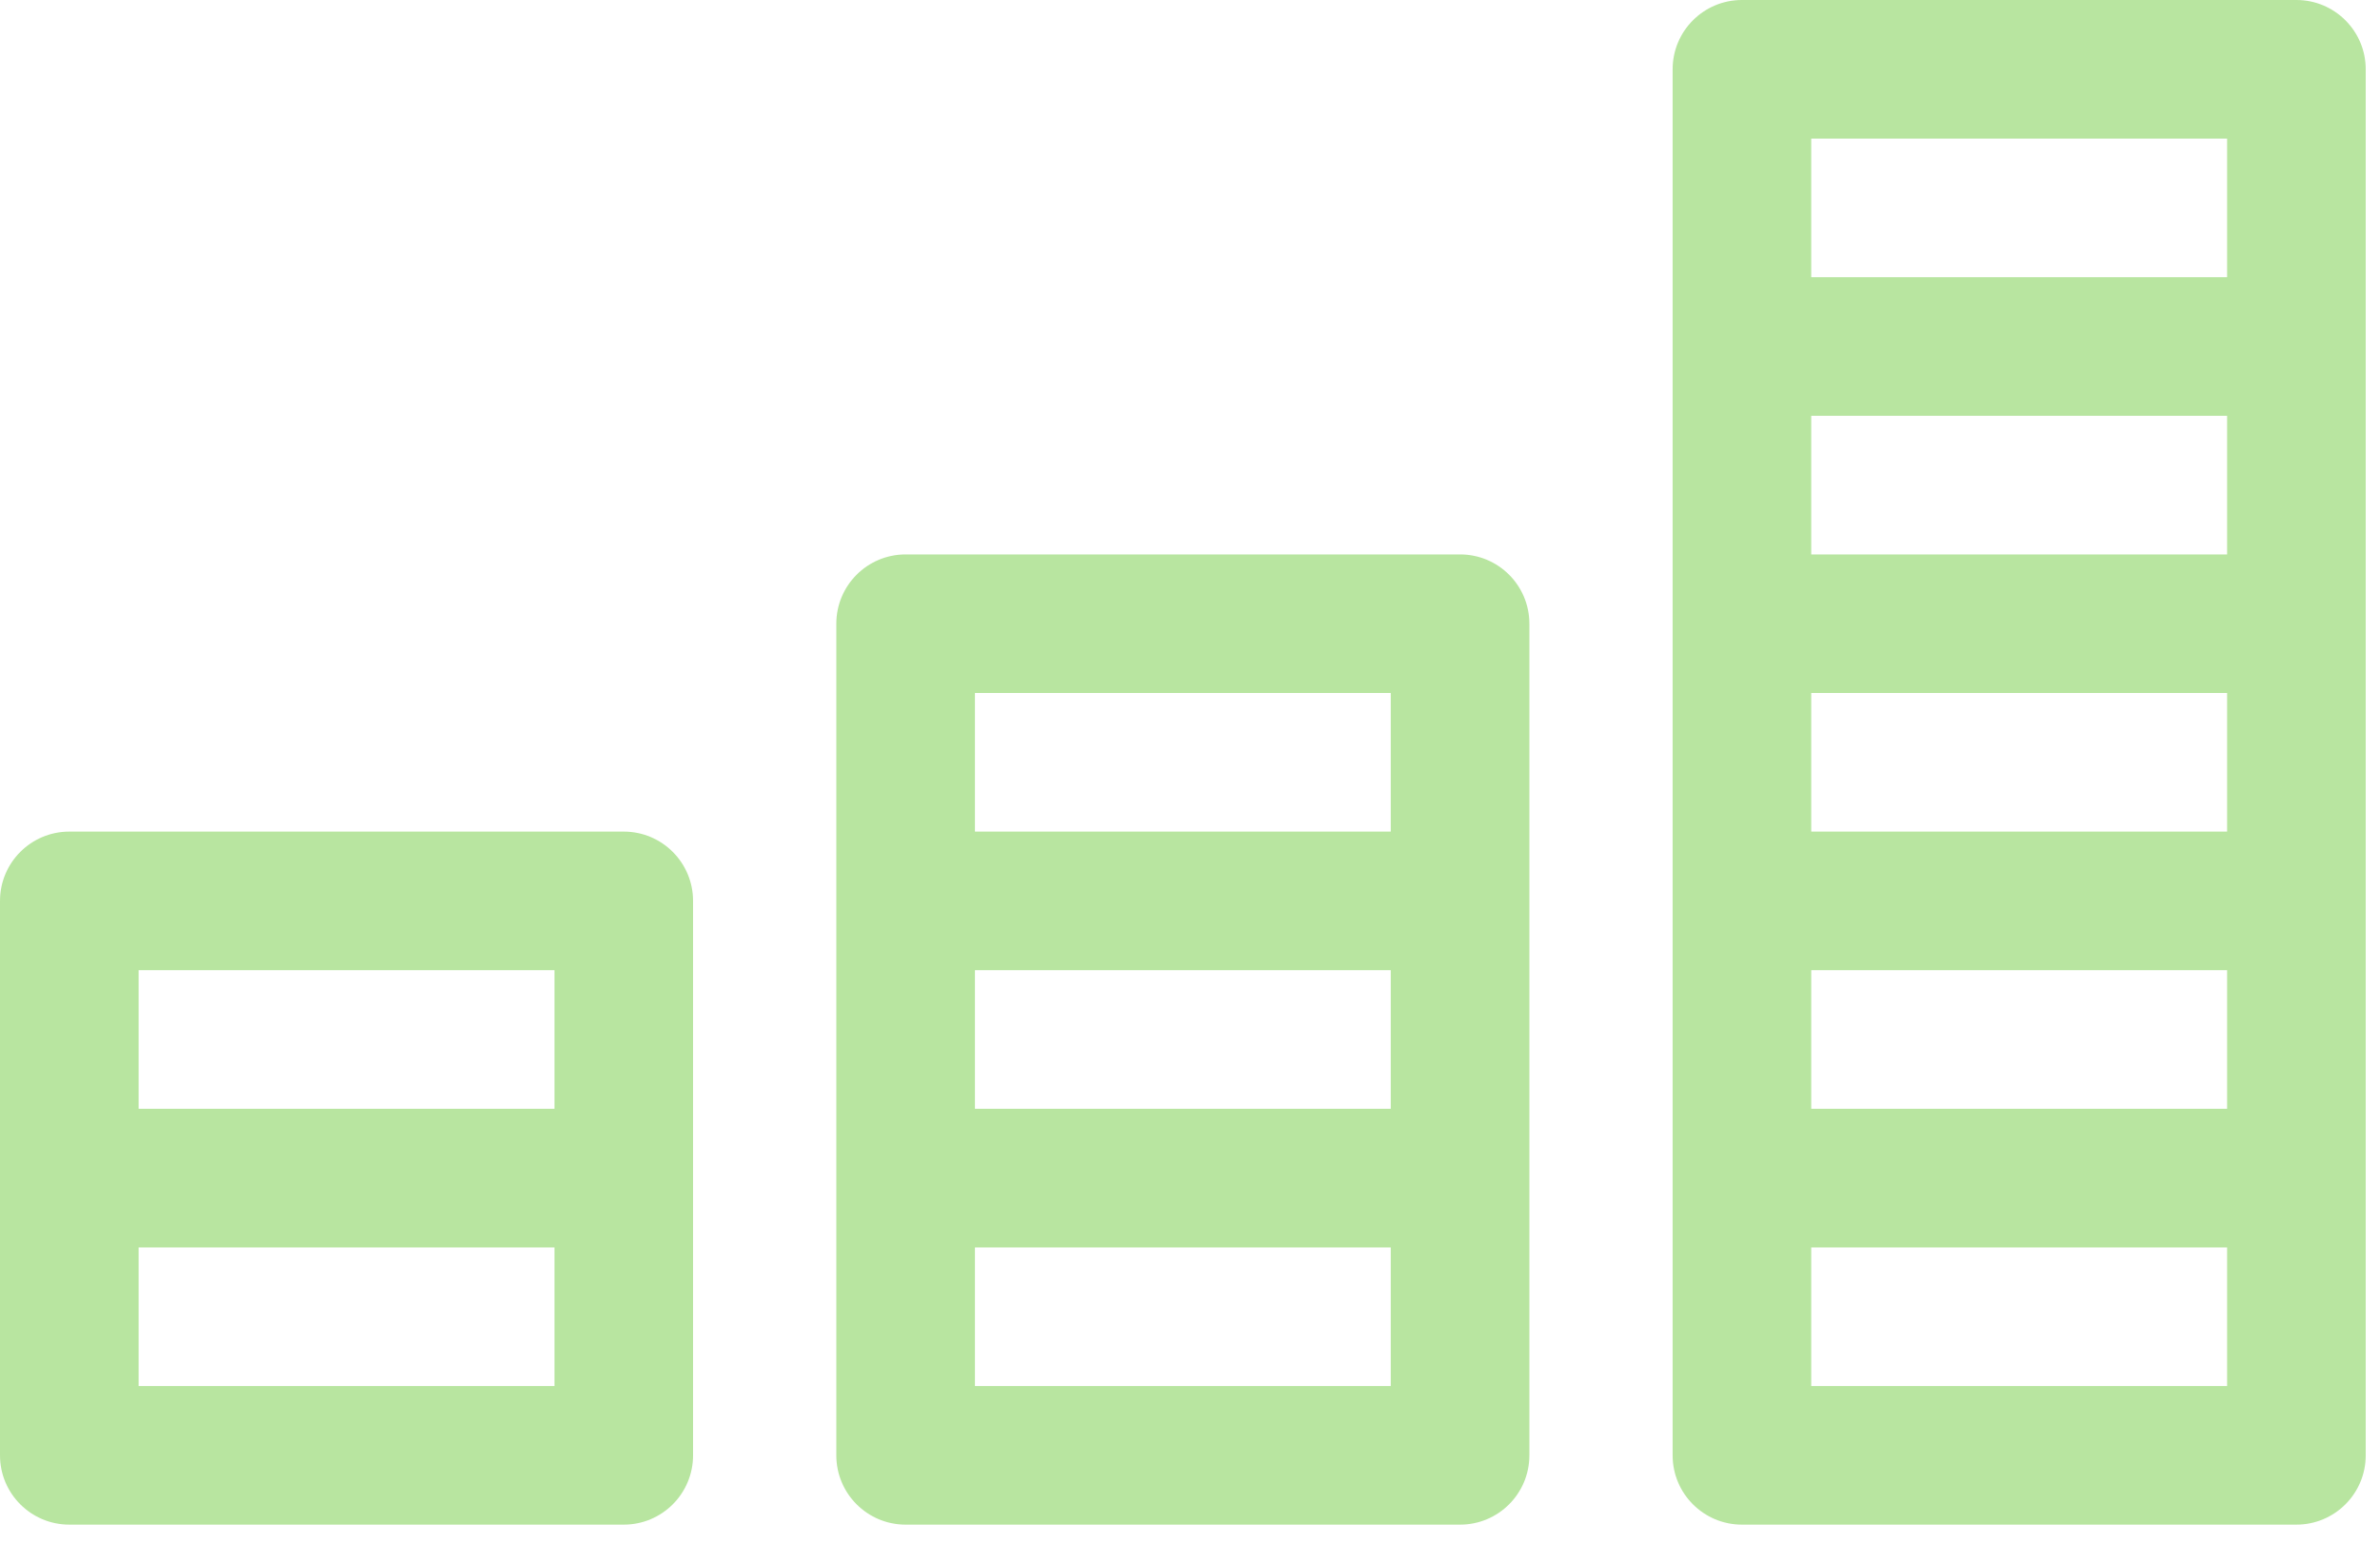
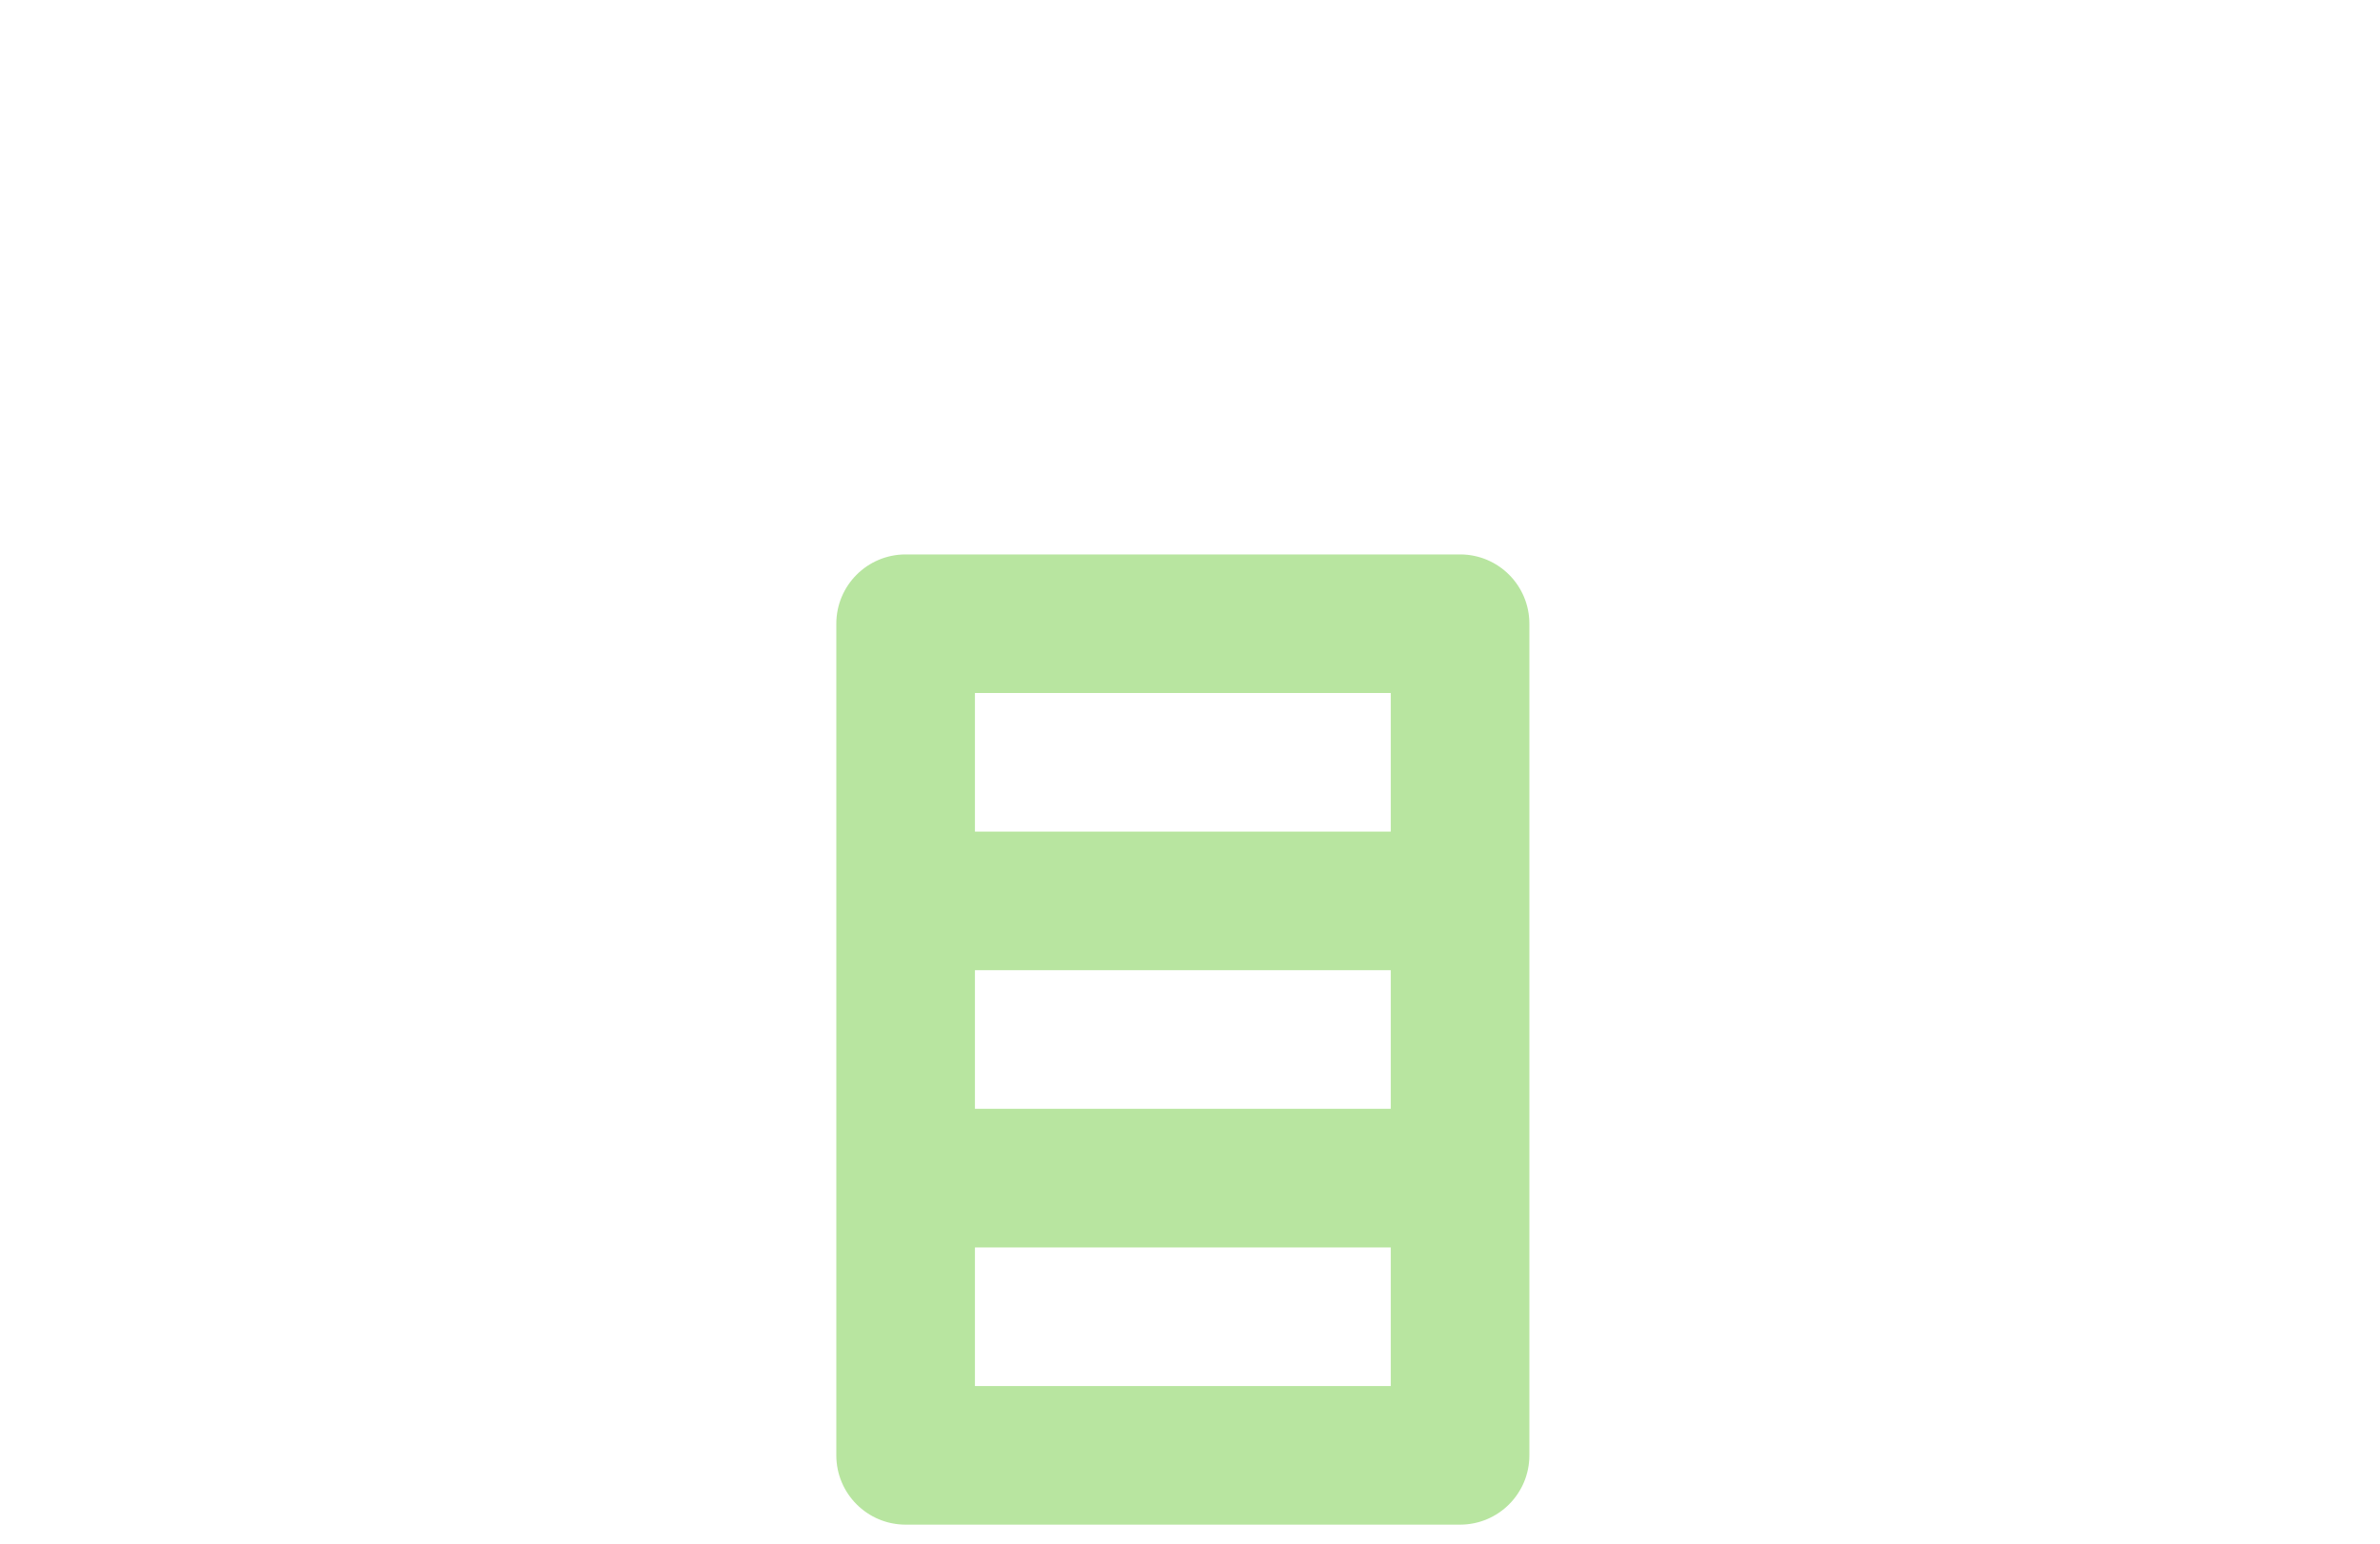
<svg xmlns="http://www.w3.org/2000/svg" width="74" height="48" viewBox="0 0 74 48" fill="none">
  <g opacity="0.5">
-     <path d="M19.395 25.859H2.155C0.965 25.859 0 26.824 0 28.014V45.254C0 46.444 0.965 47.409 2.155 47.409H19.395C20.585 47.409 21.549 46.444 21.549 45.254C21.549 44.496 21.549 28.77 21.549 28.014C21.549 26.824 20.585 25.859 19.395 25.859ZM17.24 30.169V34.479H4.31V30.169H17.24ZM17.24 43.099H4.31V38.789H17.24V43.099Z" fill="#71CB42" />
    <path d="M45.398 17.24H28.158C26.968 17.24 26.003 18.204 26.003 19.395V45.254C26.003 46.444 26.968 47.409 28.158 47.409H45.398C46.588 47.409 47.552 46.444 47.552 45.254C47.552 44.399 47.552 20.727 47.552 19.395C47.552 18.204 46.588 17.24 45.398 17.24ZM30.313 30.169H43.242V34.479H30.313V30.169ZM43.242 21.549V25.859H30.313V21.549H43.242ZM43.242 43.099H30.313V38.789H43.242V43.099Z" fill="#71CB42" />
-     <path d="M71.401 0H54.161C52.971 0 52.006 0.965 52.006 2.155V45.254C52.006 46.444 52.971 47.409 54.161 47.409H71.401C72.591 47.409 73.556 46.444 73.556 45.254C73.556 44.399 73.556 2.911 73.556 2.155C73.556 0.965 72.591 0 71.401 0ZM56.316 25.859V21.549H69.246V25.859H56.316ZM69.246 17.24H56.316V12.93H69.246V17.24ZM56.316 30.169H69.246V34.479H56.316V30.169ZM69.246 4.31V8.62H56.316V4.31H69.246ZM69.246 43.099H56.316V38.789H69.246V43.099Z" fill="#71CB42" />
  </g>
</svg>